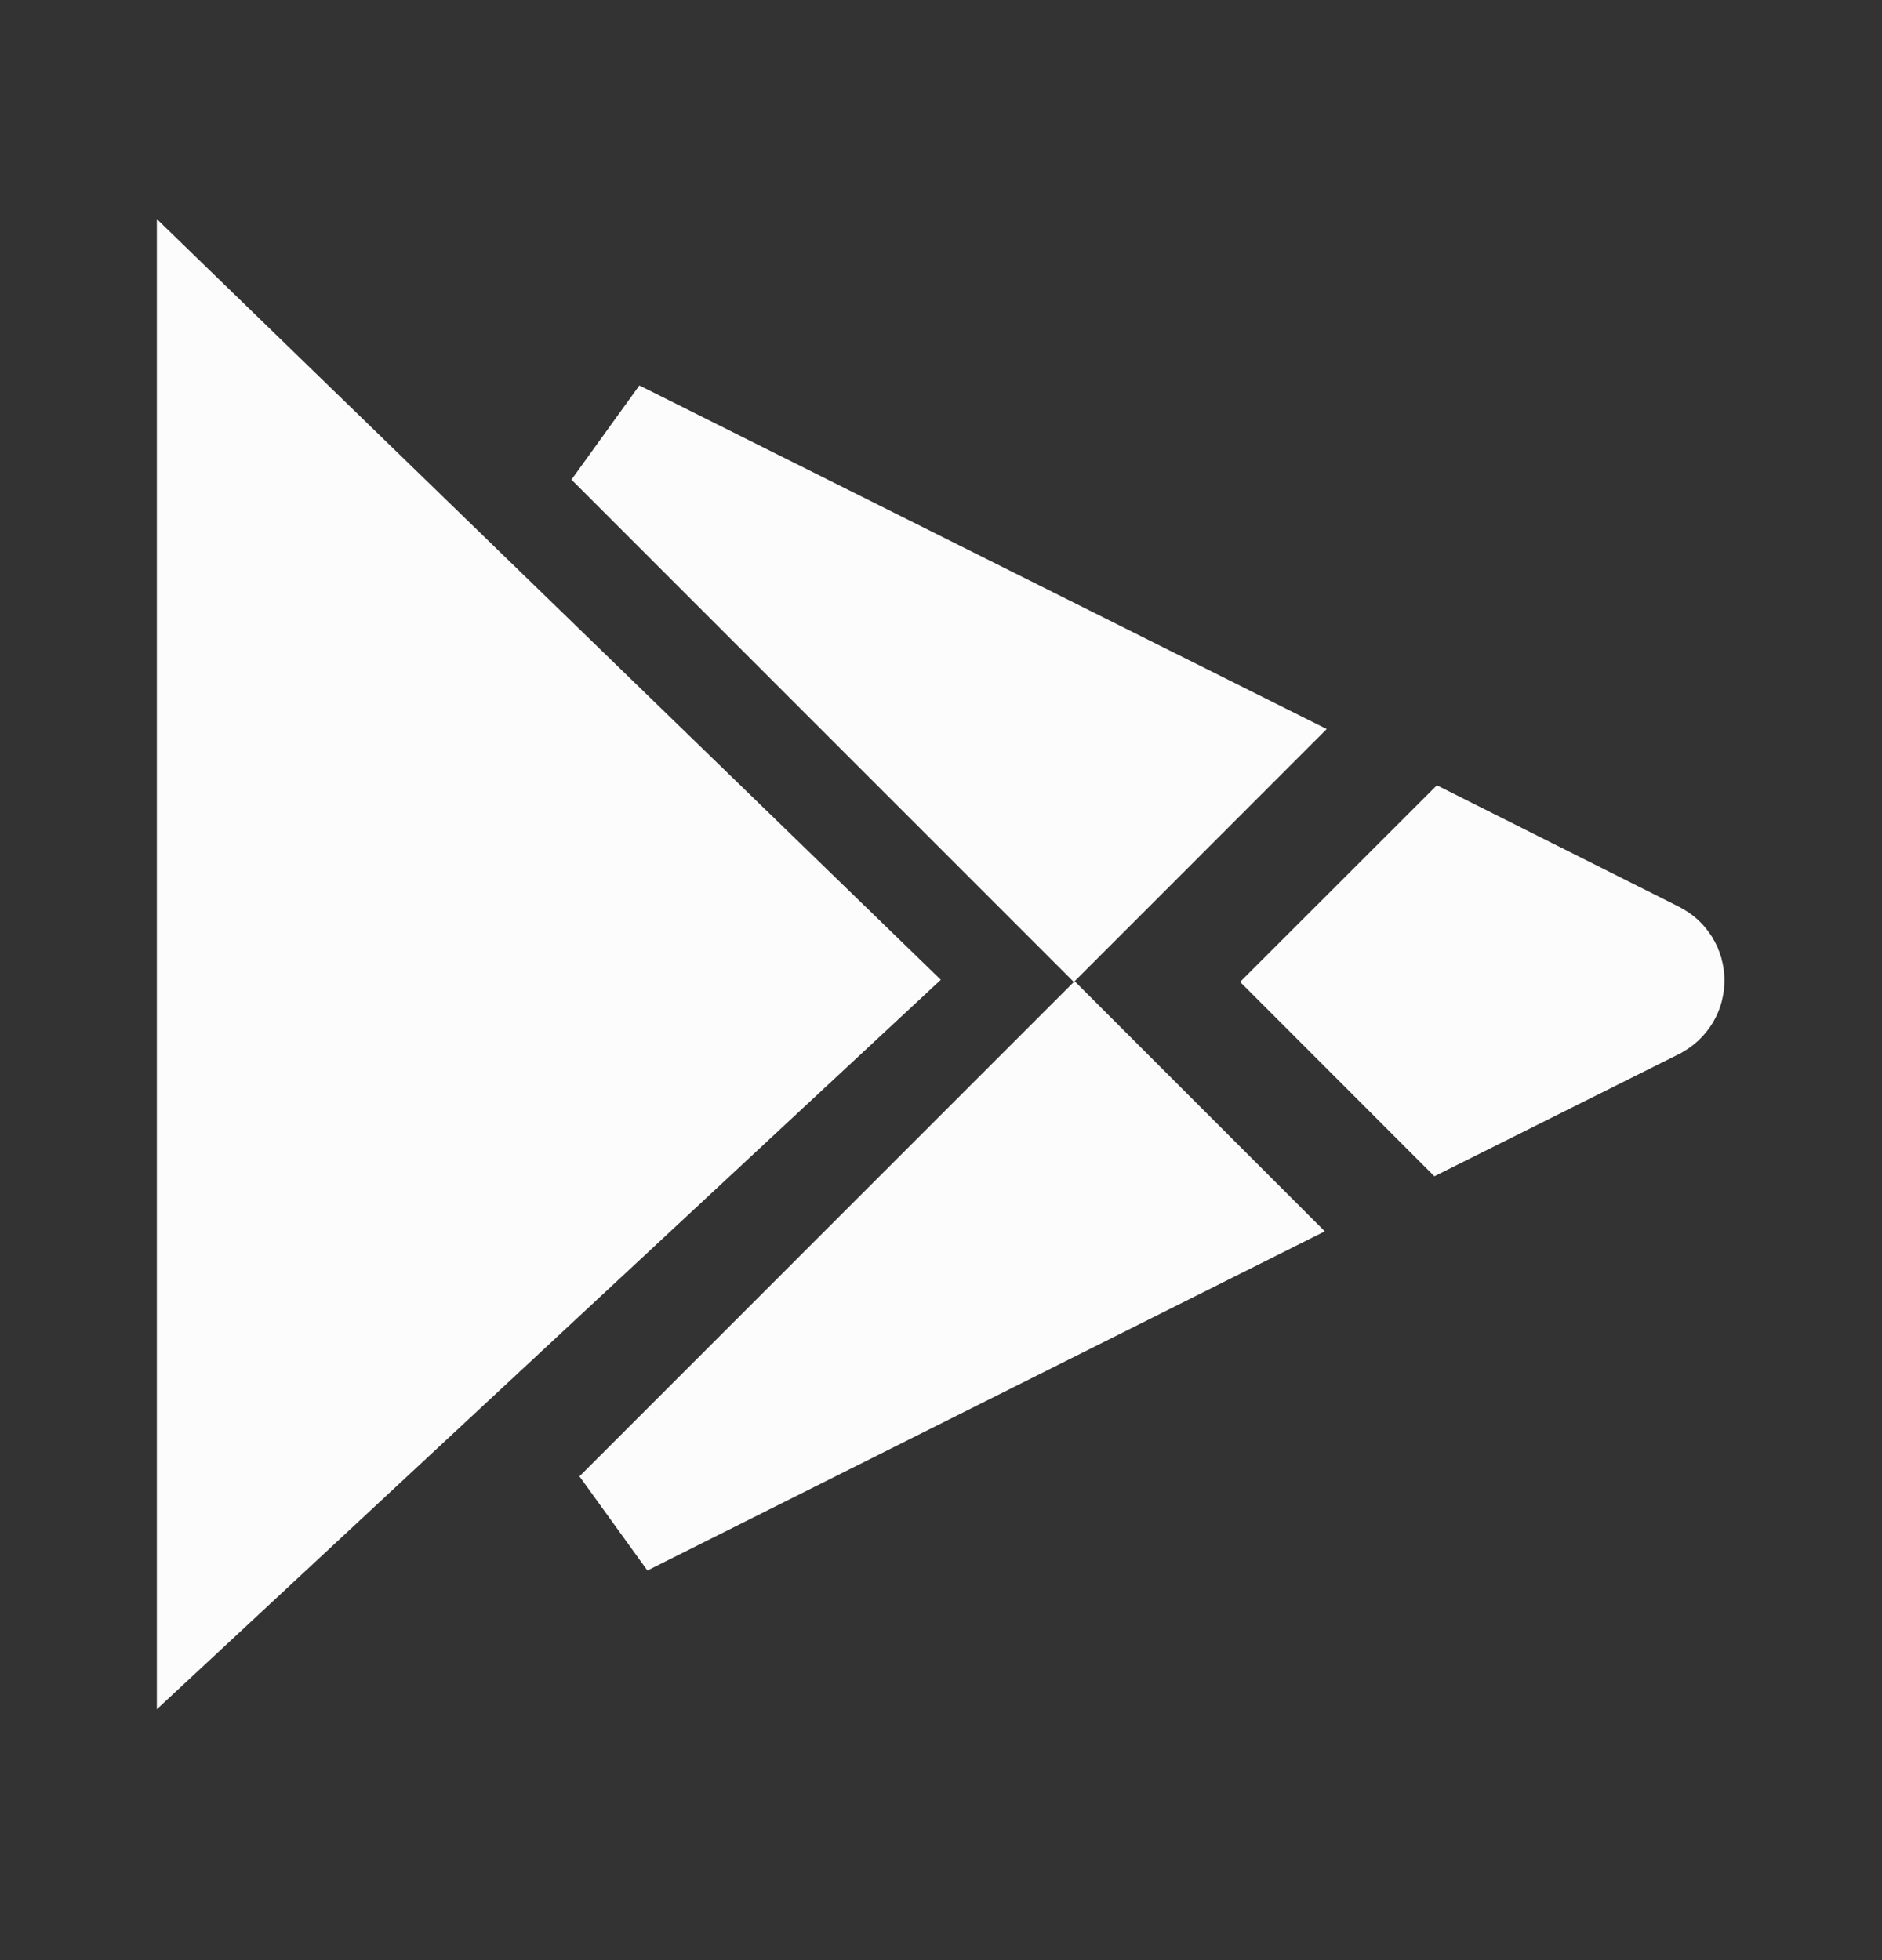
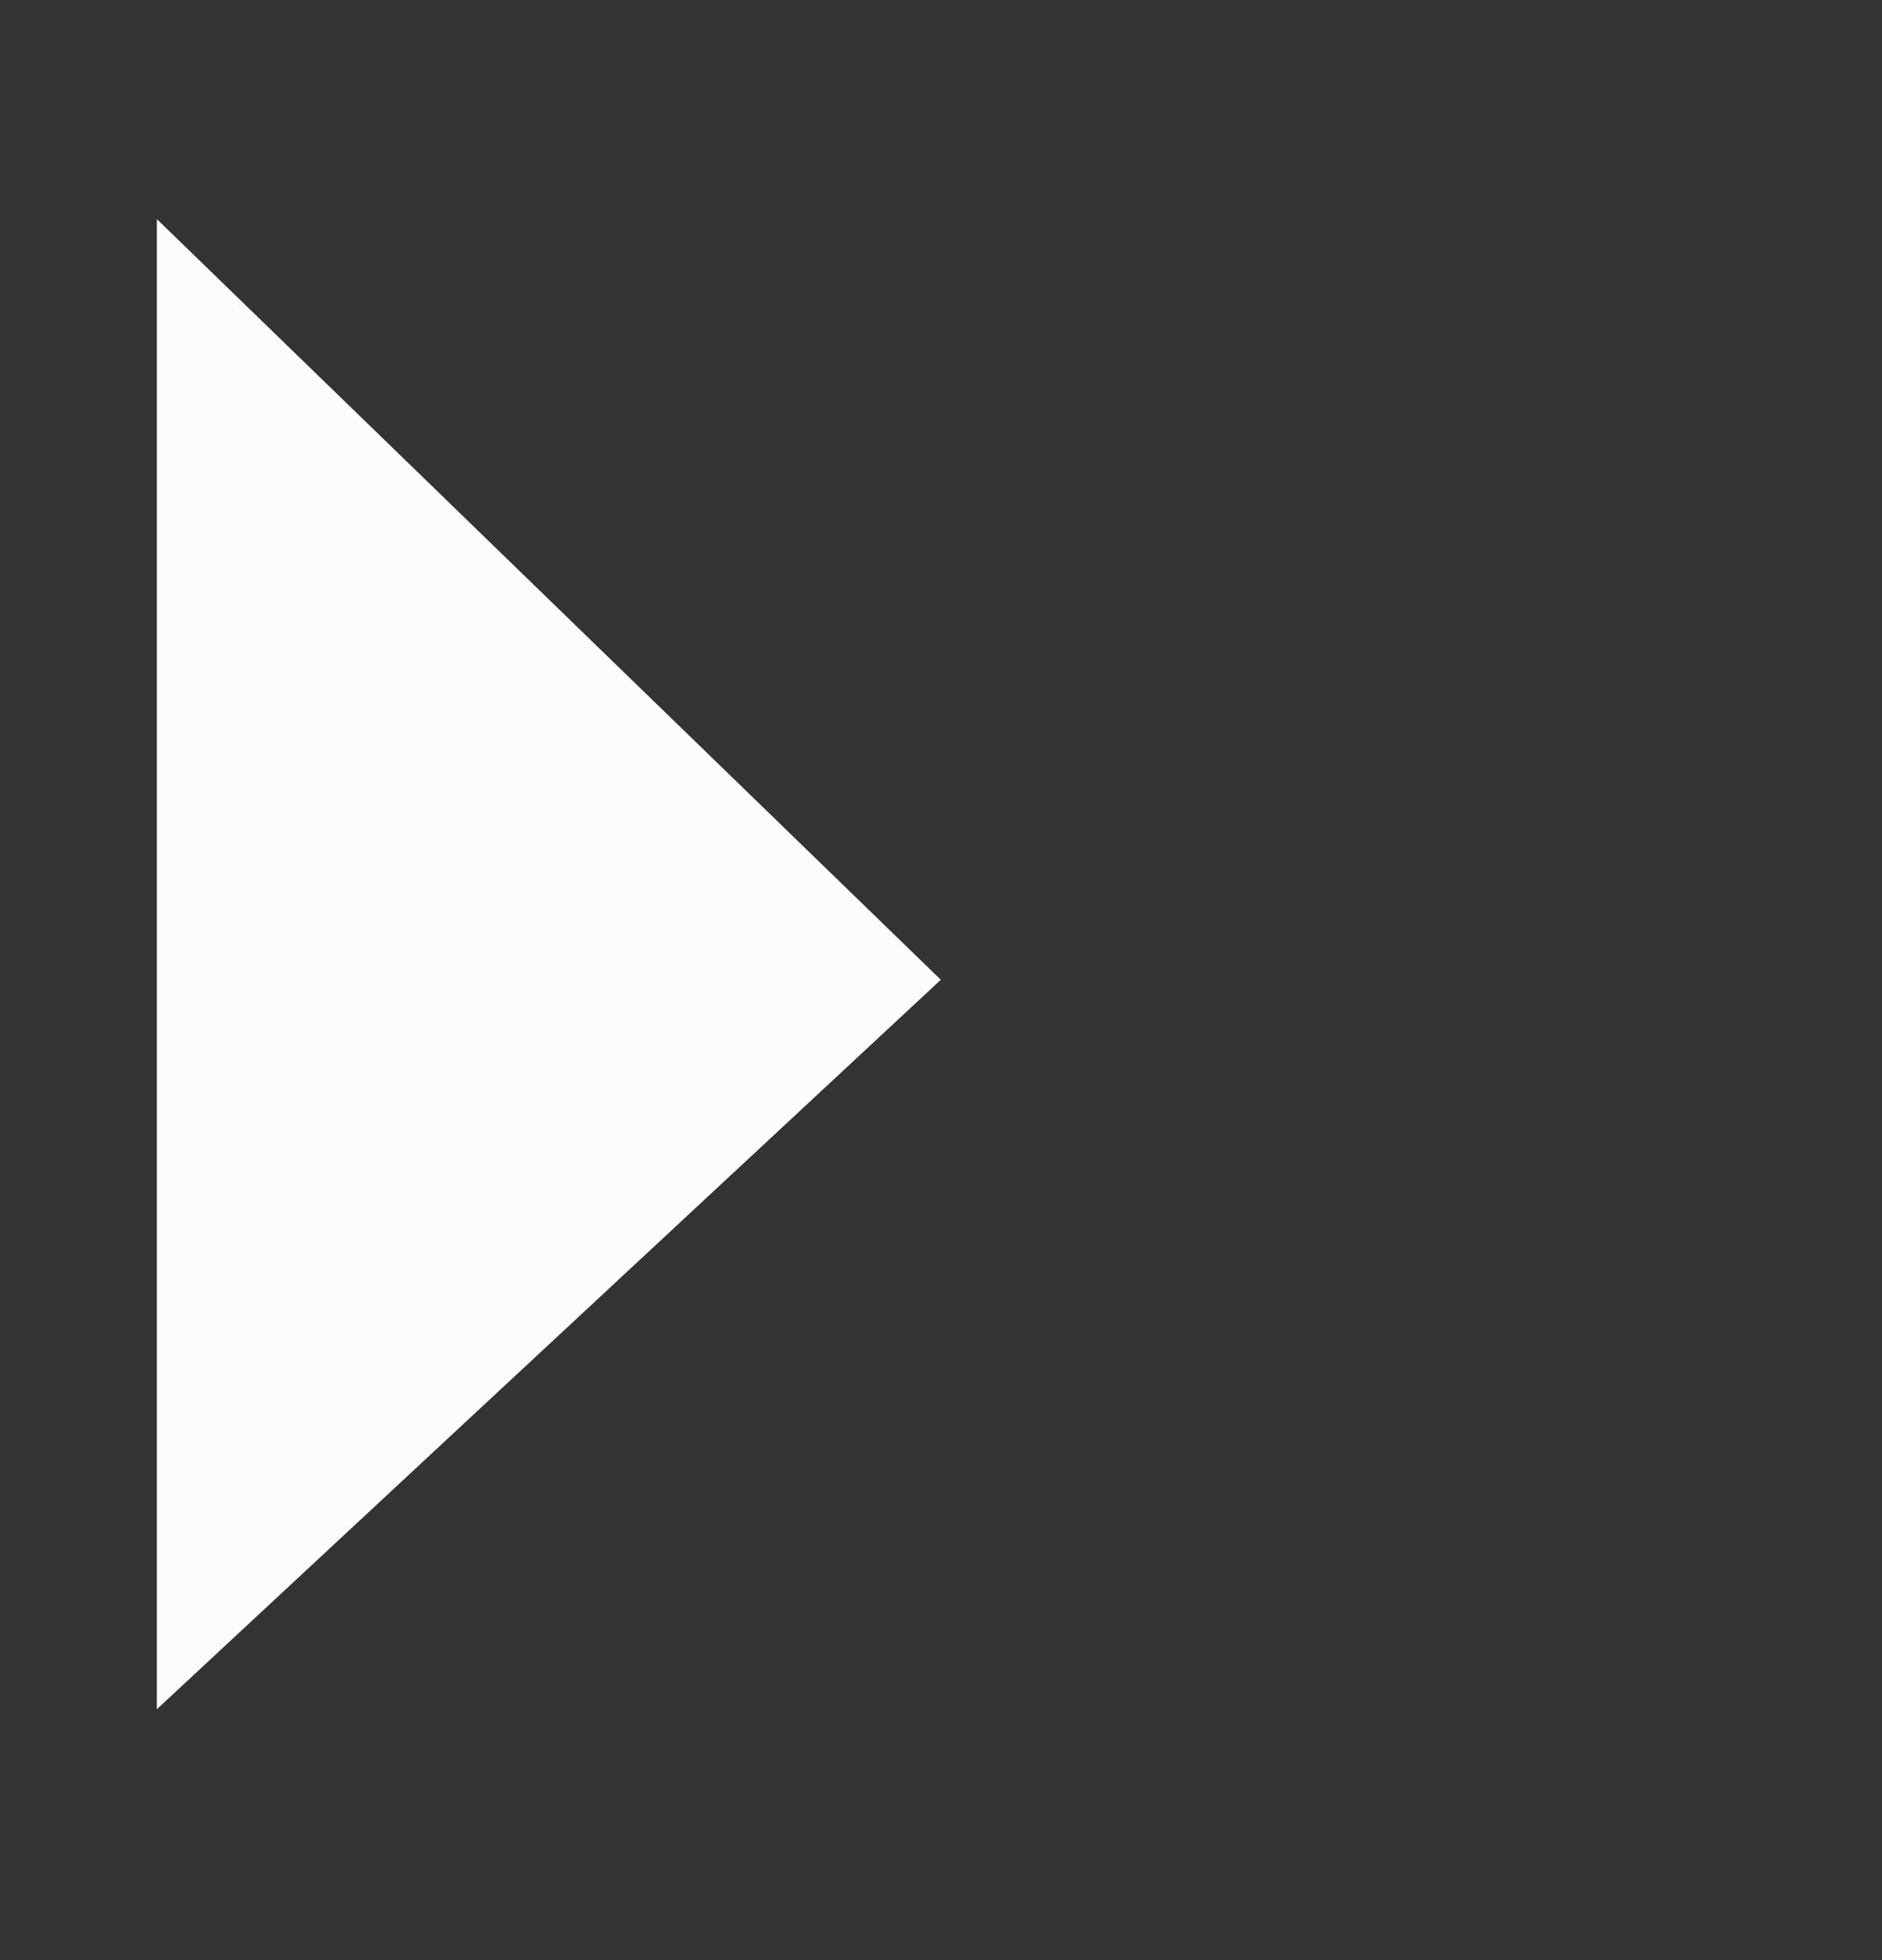
<svg xmlns="http://www.w3.org/2000/svg" width="24" height="25" viewBox="0 0 24 25" fill="none">
  <rect x="0" y="0" width="24" height="25" fill="#333333" stroke="none" />
-   <path d="M21.064 12.23L21.074 12.236C21.29 12.34 21.307 12.659 21.067 12.777L21.064 12.779L18.44 14.09L16.875 12.524L18.471 10.929L21.064 12.23Z" fill="#FCFCFC" stroke="#FCFCFC" stroke-width="1.5" />
-   <path d="M15.653 9.504L14.229 10.929L13.694 11.464L7.818 5.587L15.653 9.504Z" fill="#FCFCFC" stroke="#FCFCFC" stroke-width="1.5" />
  <path d="M10.909 12.485L2.75 20.078V4.567L10.909 12.485Z" fill="#FCFCFC" stroke="#FCFCFC" stroke-width="1.5" />
-   <path d="M15.629 15.5L7.92 19.36L13.704 13.575L15.629 15.5Z" fill="#FCFCFC" stroke="#FCFCFC" stroke-width="1.5" />
</svg>